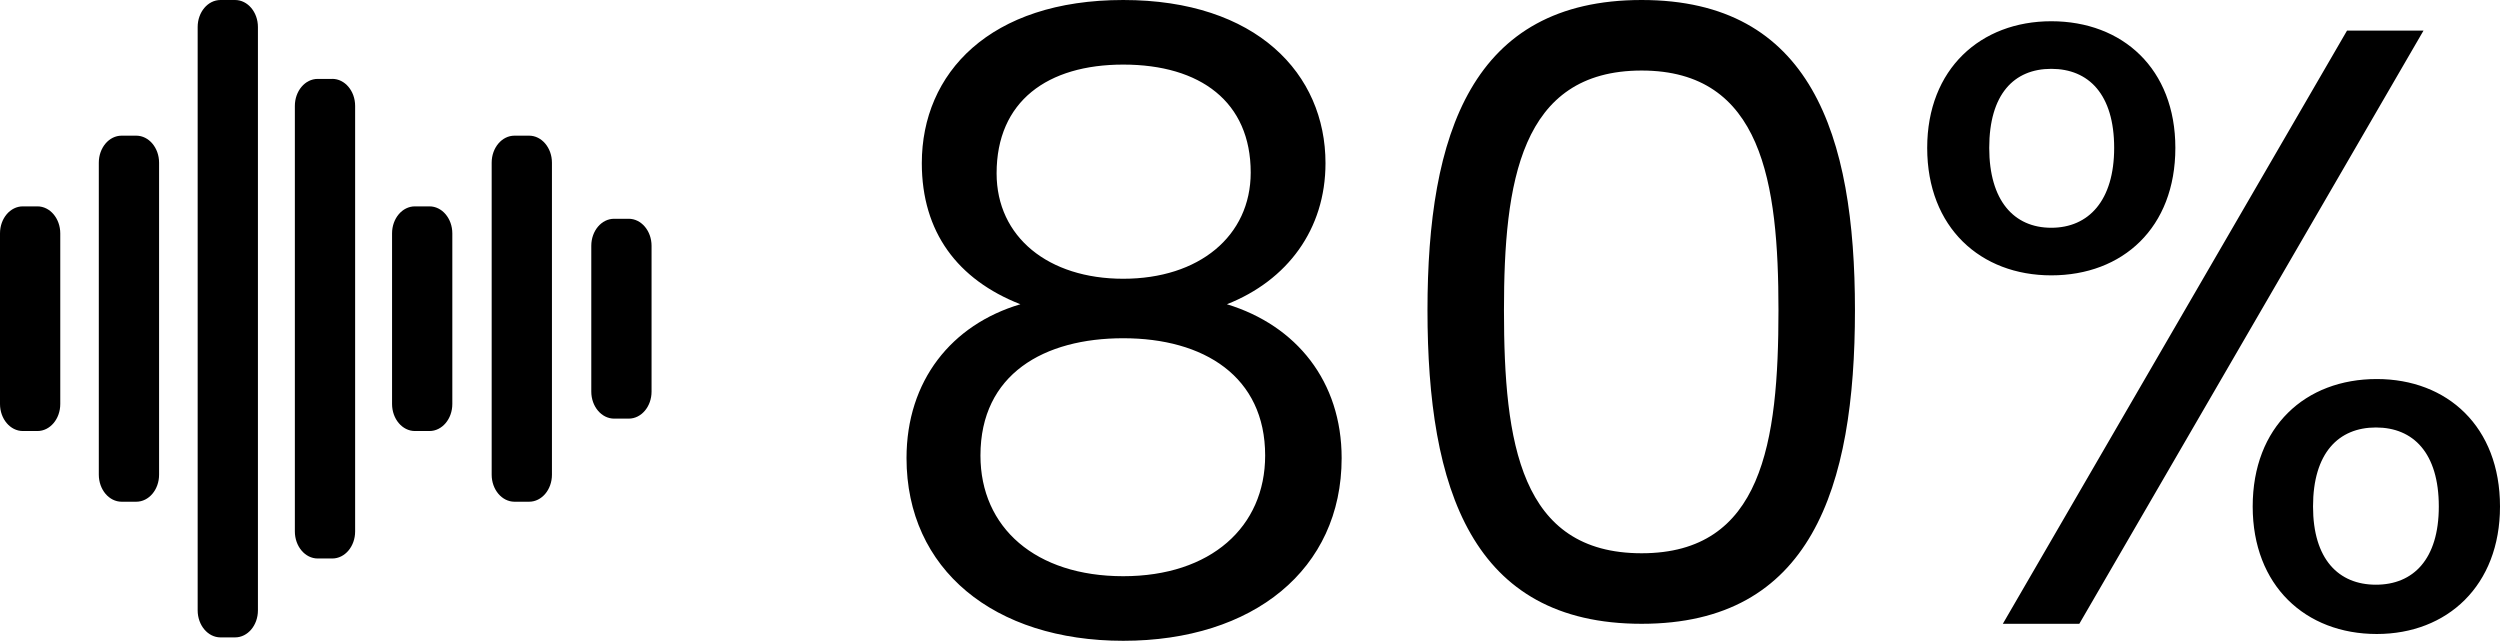
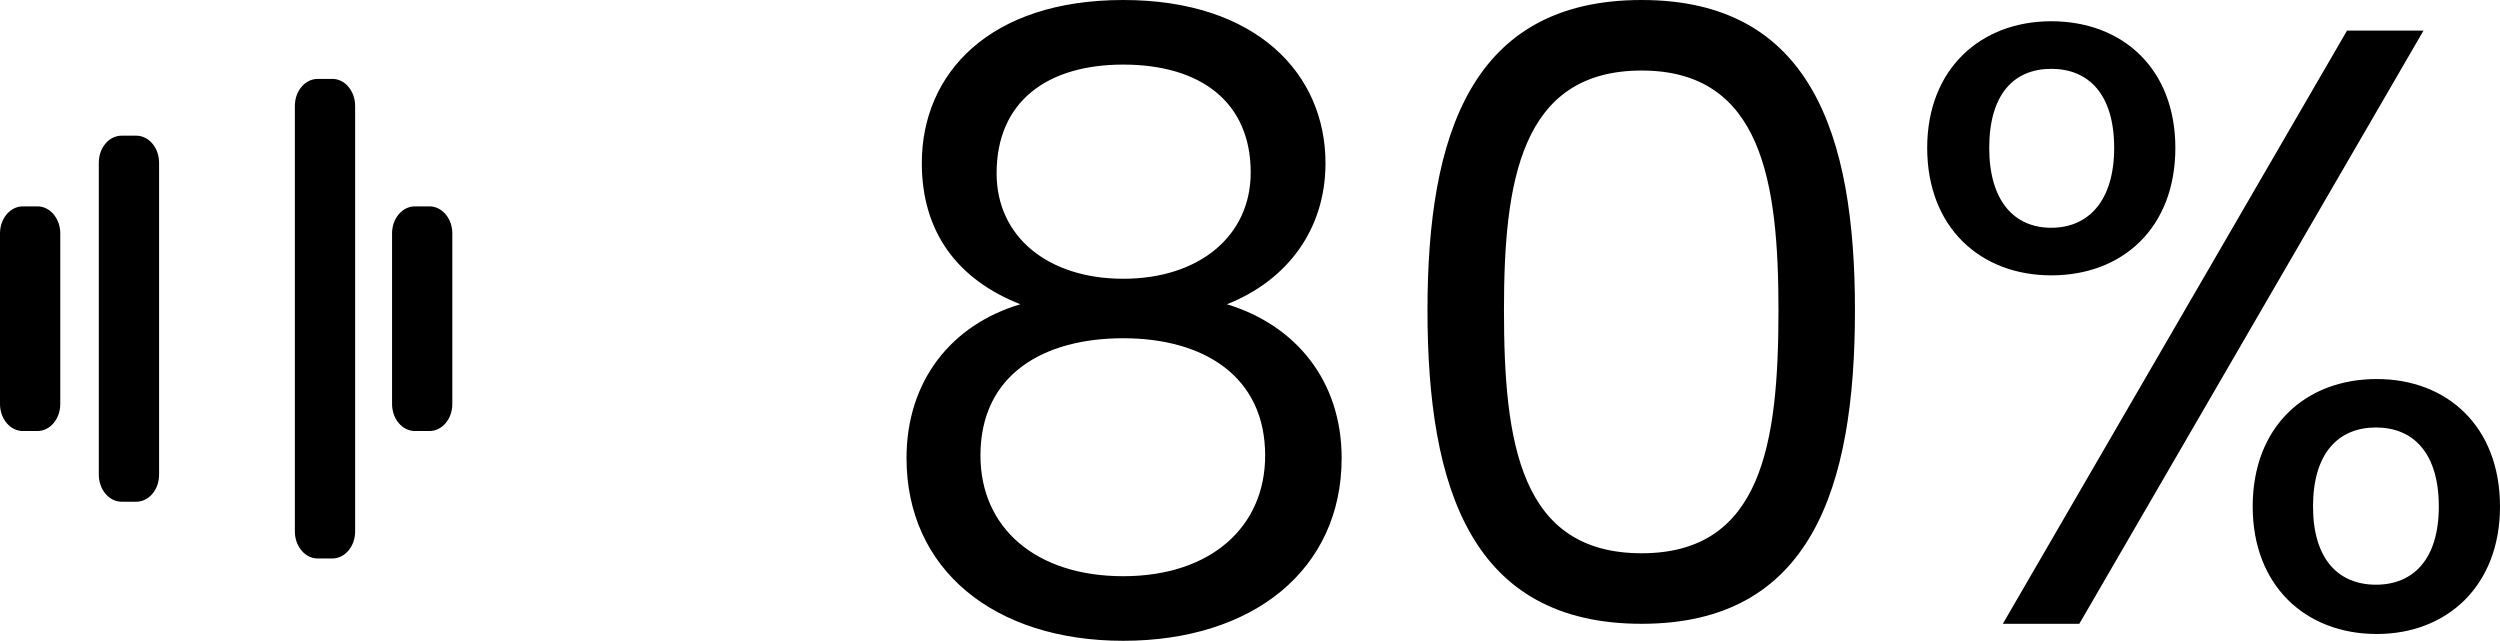
<svg xmlns="http://www.w3.org/2000/svg" fill="none" width="353" height="90.48" viewBox="0 0 353 90.48">
  <g>
    <g>
      <path d="M144.08,42.96C134.36,45.84,128,53.76,128,64.68C128,80.4,140.36,90.48,158.6,90.48C176.96,90.48,189.44,80.4,189.44,64.68C189.44,53.88,183.08,45.96,173.24,42.96C181.76,39.6,187.16,32.4,187.16,23.04C187.16,10.44,177.44,0,158.6,0C139.76,0,130.16,10.32,130.16,23.04C130.16,32.76,135.2,39.48,144.08,42.96ZM158.6,39.36C148.04,39.36,140.72,33.48,140.72,24.48C140.72,14.28,147.92,9.12,158.6,9.12C169.52,9.12,176.6,14.4,176.6,24.36C176.6,33.36,169.28,39.36,158.6,39.36ZM158.6,47.76C170,47.76,178.64,53.16,178.64,64.32C178.64,74.4,170.96,81.36,158.6,81.36C146.24,81.36,138.44,74.52,138.44,64.32C138.44,52.8,147.44,47.76,158.6,47.76ZM201.56,43.8C201.56,69,207.8,88.08,231.8,88.08C255.68,88.08,261.92,69,261.92,43.8C261.92,18.96,255.68,0,231.8,0C207.8,0,201.56,18.96,201.56,43.8ZM251.12,43.8C251.12,62.52,248.84,78.12,231.8,78.12C214.64,78.12,212.36,62.52,212.36,43.8C212.36,25.8,214.64,9.96,231.8,9.96C248.84,9.96,251.12,25.8,251.12,43.8ZM272.12,20.88C272.12,32.16,279.68,38.88,289.64,38.88C299.72,38.88,307.16,32.16,307.16,20.88C307.16,9.72,299.72,3,289.64,3C279.68,3,272.12,9.72,272.12,20.88ZM289.64,9.72C294.92,9.72,298.52,13.32,298.52,20.88C298.52,28.32,294.92,32.16,289.64,32.16C284.36,32.16,280.88,28.32,280.88,20.88C280.88,13.32,284.36,9.72,289.64,9.72ZM282.8,88.08L293.6,88.08L342.2,4.32L331.4,4.32L282.8,88.08ZM318.08,71.52C318.08,82.68,325.52,89.52,335.6,89.52C345.56,89.52,353,82.68,353,71.52C353,60.24,345.56,53.52,335.6,53.52C325.52,53.52,318.08,60.24,318.08,71.52ZM335.48,60.36C340.76,60.36,344.36,63.96,344.36,71.52C344.36,78.96,340.76,82.56,335.48,82.56C330.2,82.56,326.6,78.96,326.6,71.52C326.6,63.96,330.2,60.36,335.48,60.36Z" fill="#000000" />
    </g>
    <g>
      <g>
        <path d="M5.285,29.139L3.225,29.139C1.442,29.139,0,30.846,0,32.956L0,57.044C0,59.148,1.447,60.861,3.225,60.861L5.285,60.861C7.068,60.861,8.51,59.154,8.51,57.044L8.51,32.956C8.51,30.852,7.063,29.139,5.285,29.139Z" fill="#000000" style="mix-blend-mode:passthrough" />
      </g>
      <g>
        <path d="M60.643,29.139L58.583,29.139C56.8,29.139,55.358,30.846,55.358,32.956L55.358,57.044C55.358,59.148,56.806,60.861,58.583,60.861L60.643,60.861C62.426,60.861,63.868,59.154,63.868,57.044L63.868,32.956C63.868,30.852,62.421,29.139,60.643,29.139Z" fill="#000000" style="mix-blend-mode:passthrough" />
      </g>
      <g>
-         <path d="M88.775,30.89L86.715,30.89C84.932,30.89,83.49,32.597,83.49,34.707L83.49,55.293C83.49,57.397,84.937,59.11,86.715,59.11L88.775,59.11C90.558,59.11,92,57.403,92,55.293L92,34.707C92,32.603,90.553,30.89,88.775,30.89Z" fill="#000000" style="mix-blend-mode:passthrough" />
-       </g>
+         </g>
      <g>
        <path d="M19.237,19.156L17.177,19.156C15.394,19.156,13.952,20.863,13.952,22.973L13.952,67.027C13.952,69.131,15.399,70.844,17.177,70.844L19.237,70.844C21.02,70.844,22.462,69.137,22.462,67.027L22.462,22.973C22.462,20.869,21.015,19.156,19.237,19.156Z" fill="#000000" style="mix-blend-mode:passthrough" />
      </g>
      <g>
-         <path d="M74.709,19.156L72.649,19.156C70.866,19.156,69.424,20.863,69.424,22.973L69.424,67.027C69.424,69.131,70.871,70.844,72.649,70.844L74.709,70.844C76.492,70.844,77.934,69.137,77.934,67.027L77.934,22.973C77.934,20.869,76.487,19.156,74.709,19.156Z" fill="#000000" style="mix-blend-mode:passthrough" />
-       </g>
+         </g>
      <g>
-         <path d="M33.194,0L31.135,0C29.351,0,27.91,1.707,27.91,3.817L27.91,86.183C27.91,88.287,29.357,90,31.135,90L33.194,90C34.978,90,36.419,88.293,36.419,86.183L36.419,3.817C36.419,1.713,34.972,0,33.194,0Z" fill="#000000" style="mix-blend-mode:passthrough" />
-       </g>
+         </g>
      <g>
        <path d="M46.919,11.141L44.859,11.141C43.076,11.141,41.634,12.849,41.634,14.958L41.634,75.042C41.634,77.146,43.081,78.859,44.859,78.859L46.919,78.859C48.702,78.859,50.144,77.151,50.144,75.042L50.144,14.953C50.144,12.849,48.697,11.136,46.919,11.136L46.919,11.141Z" fill="#000000" style="mix-blend-mode:passthrough" />
      </g>
    </g>
  </g>
</svg>